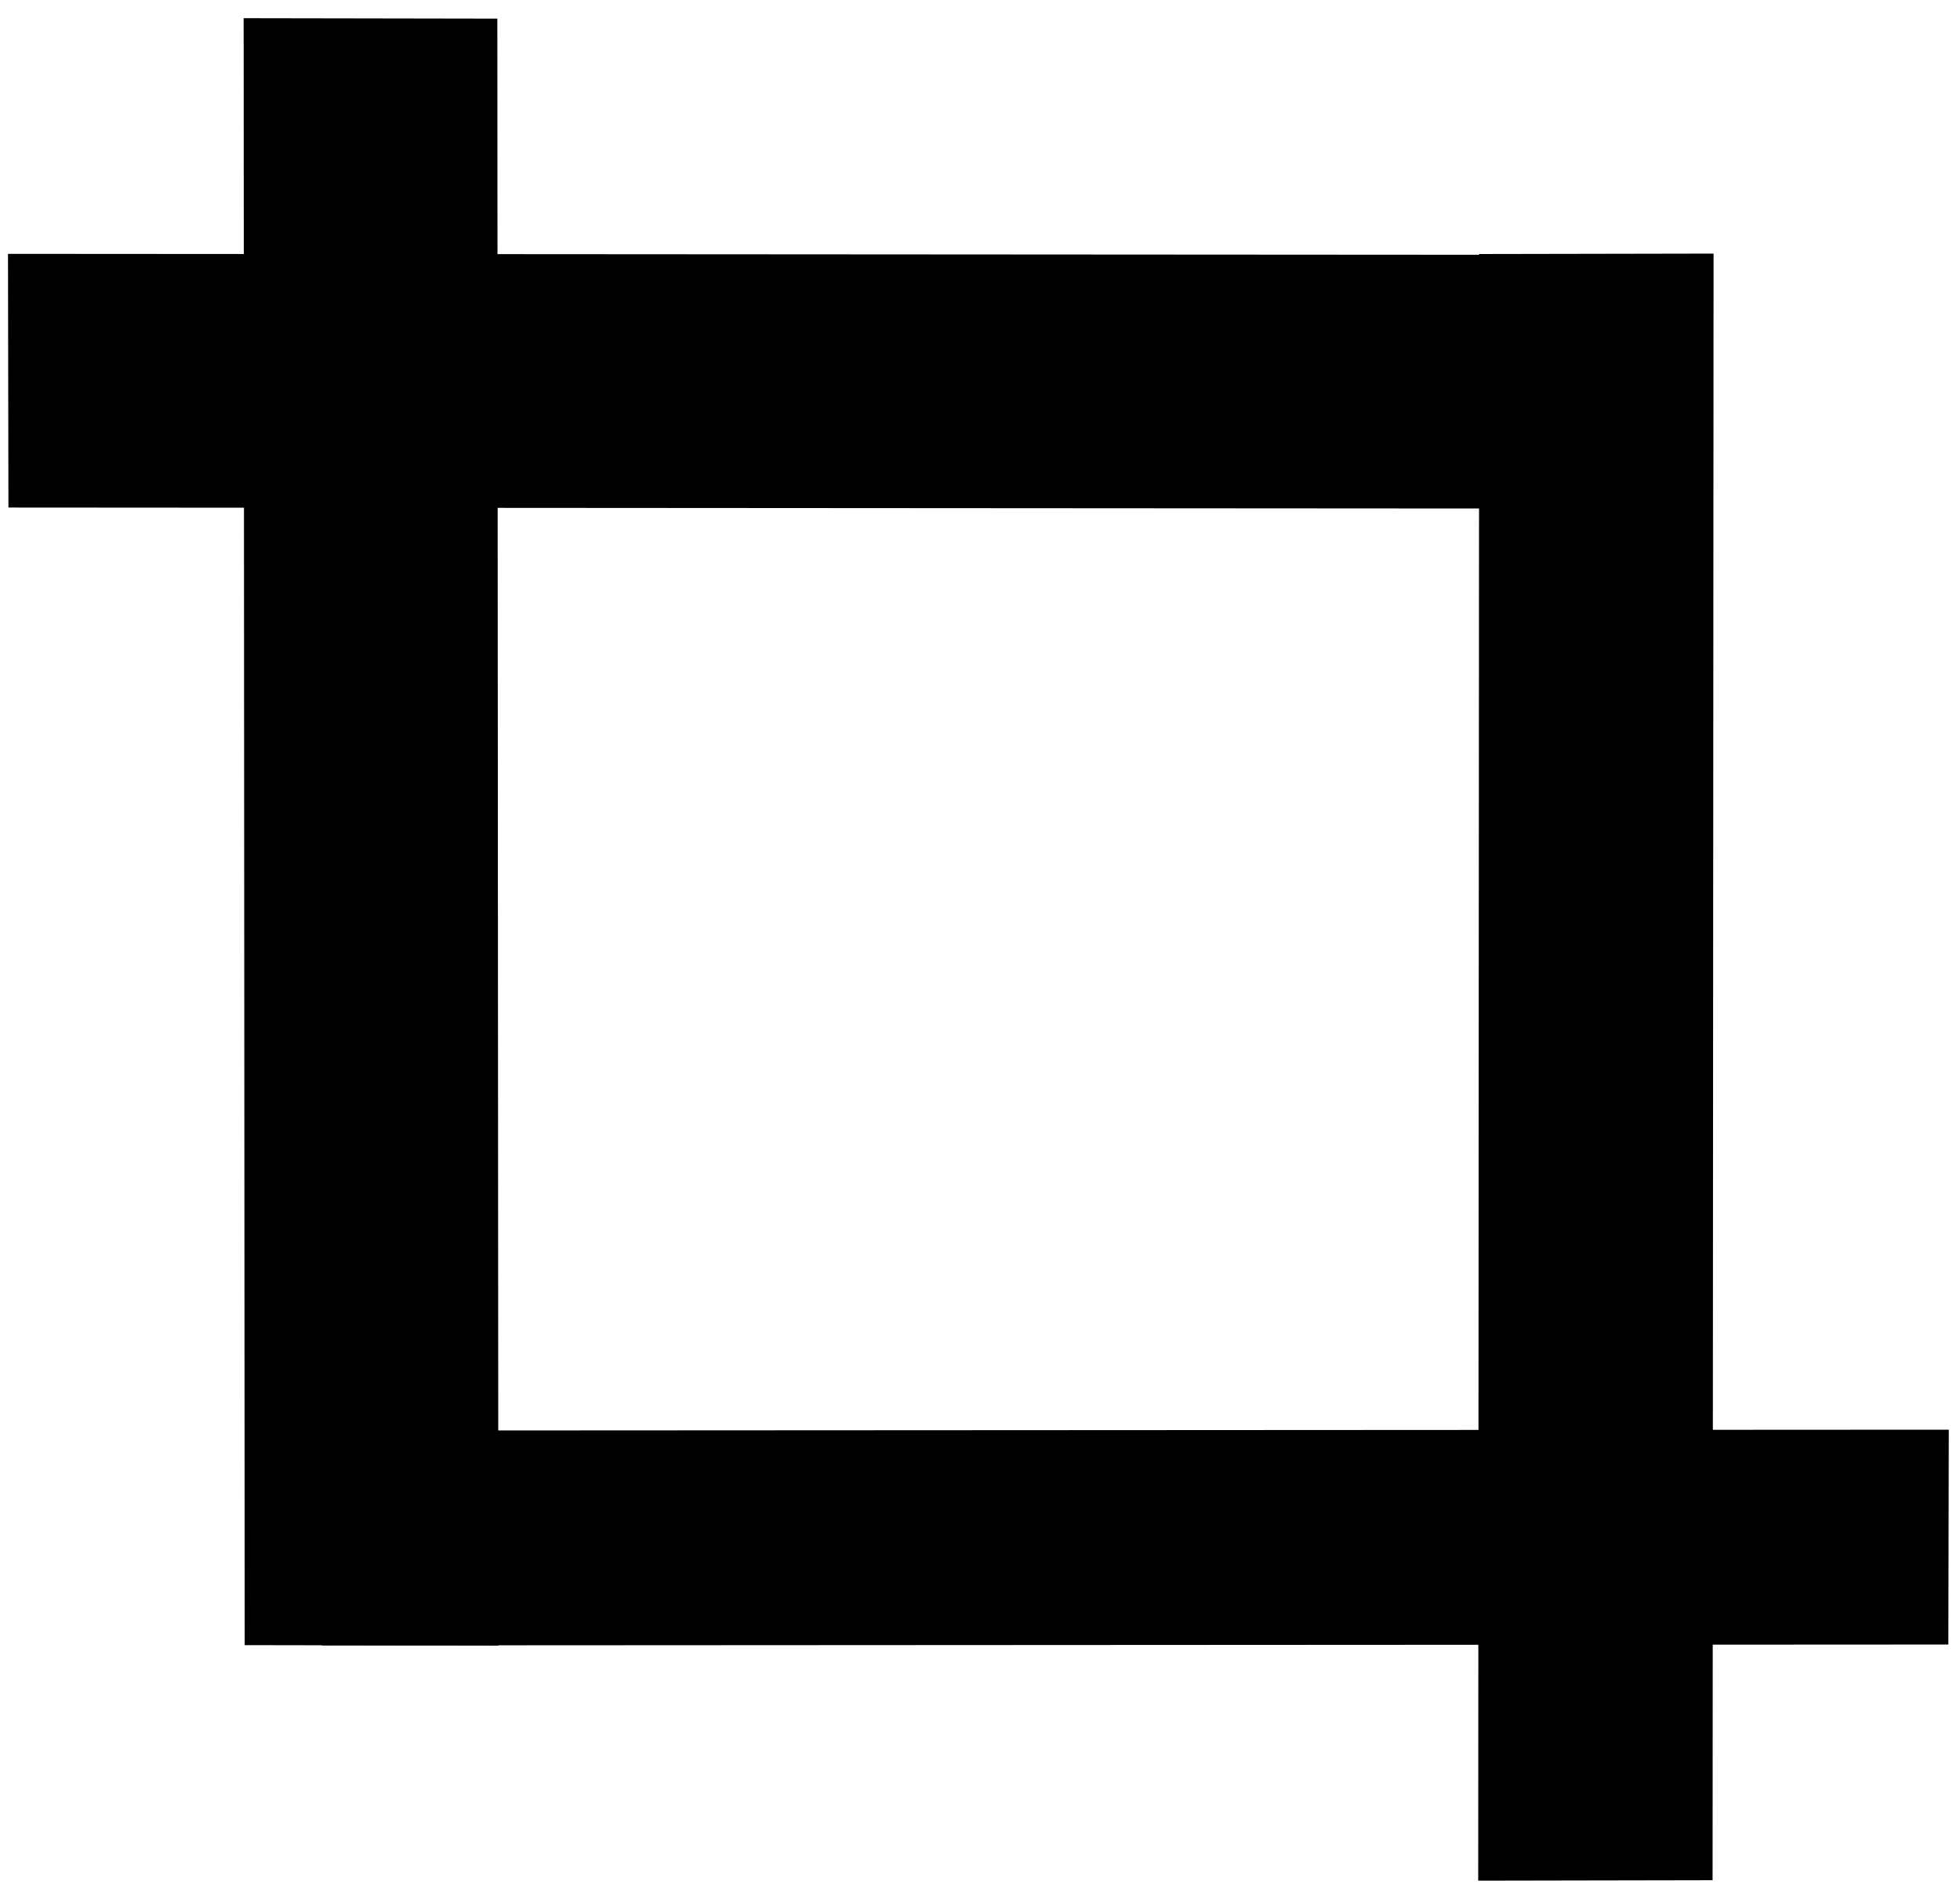
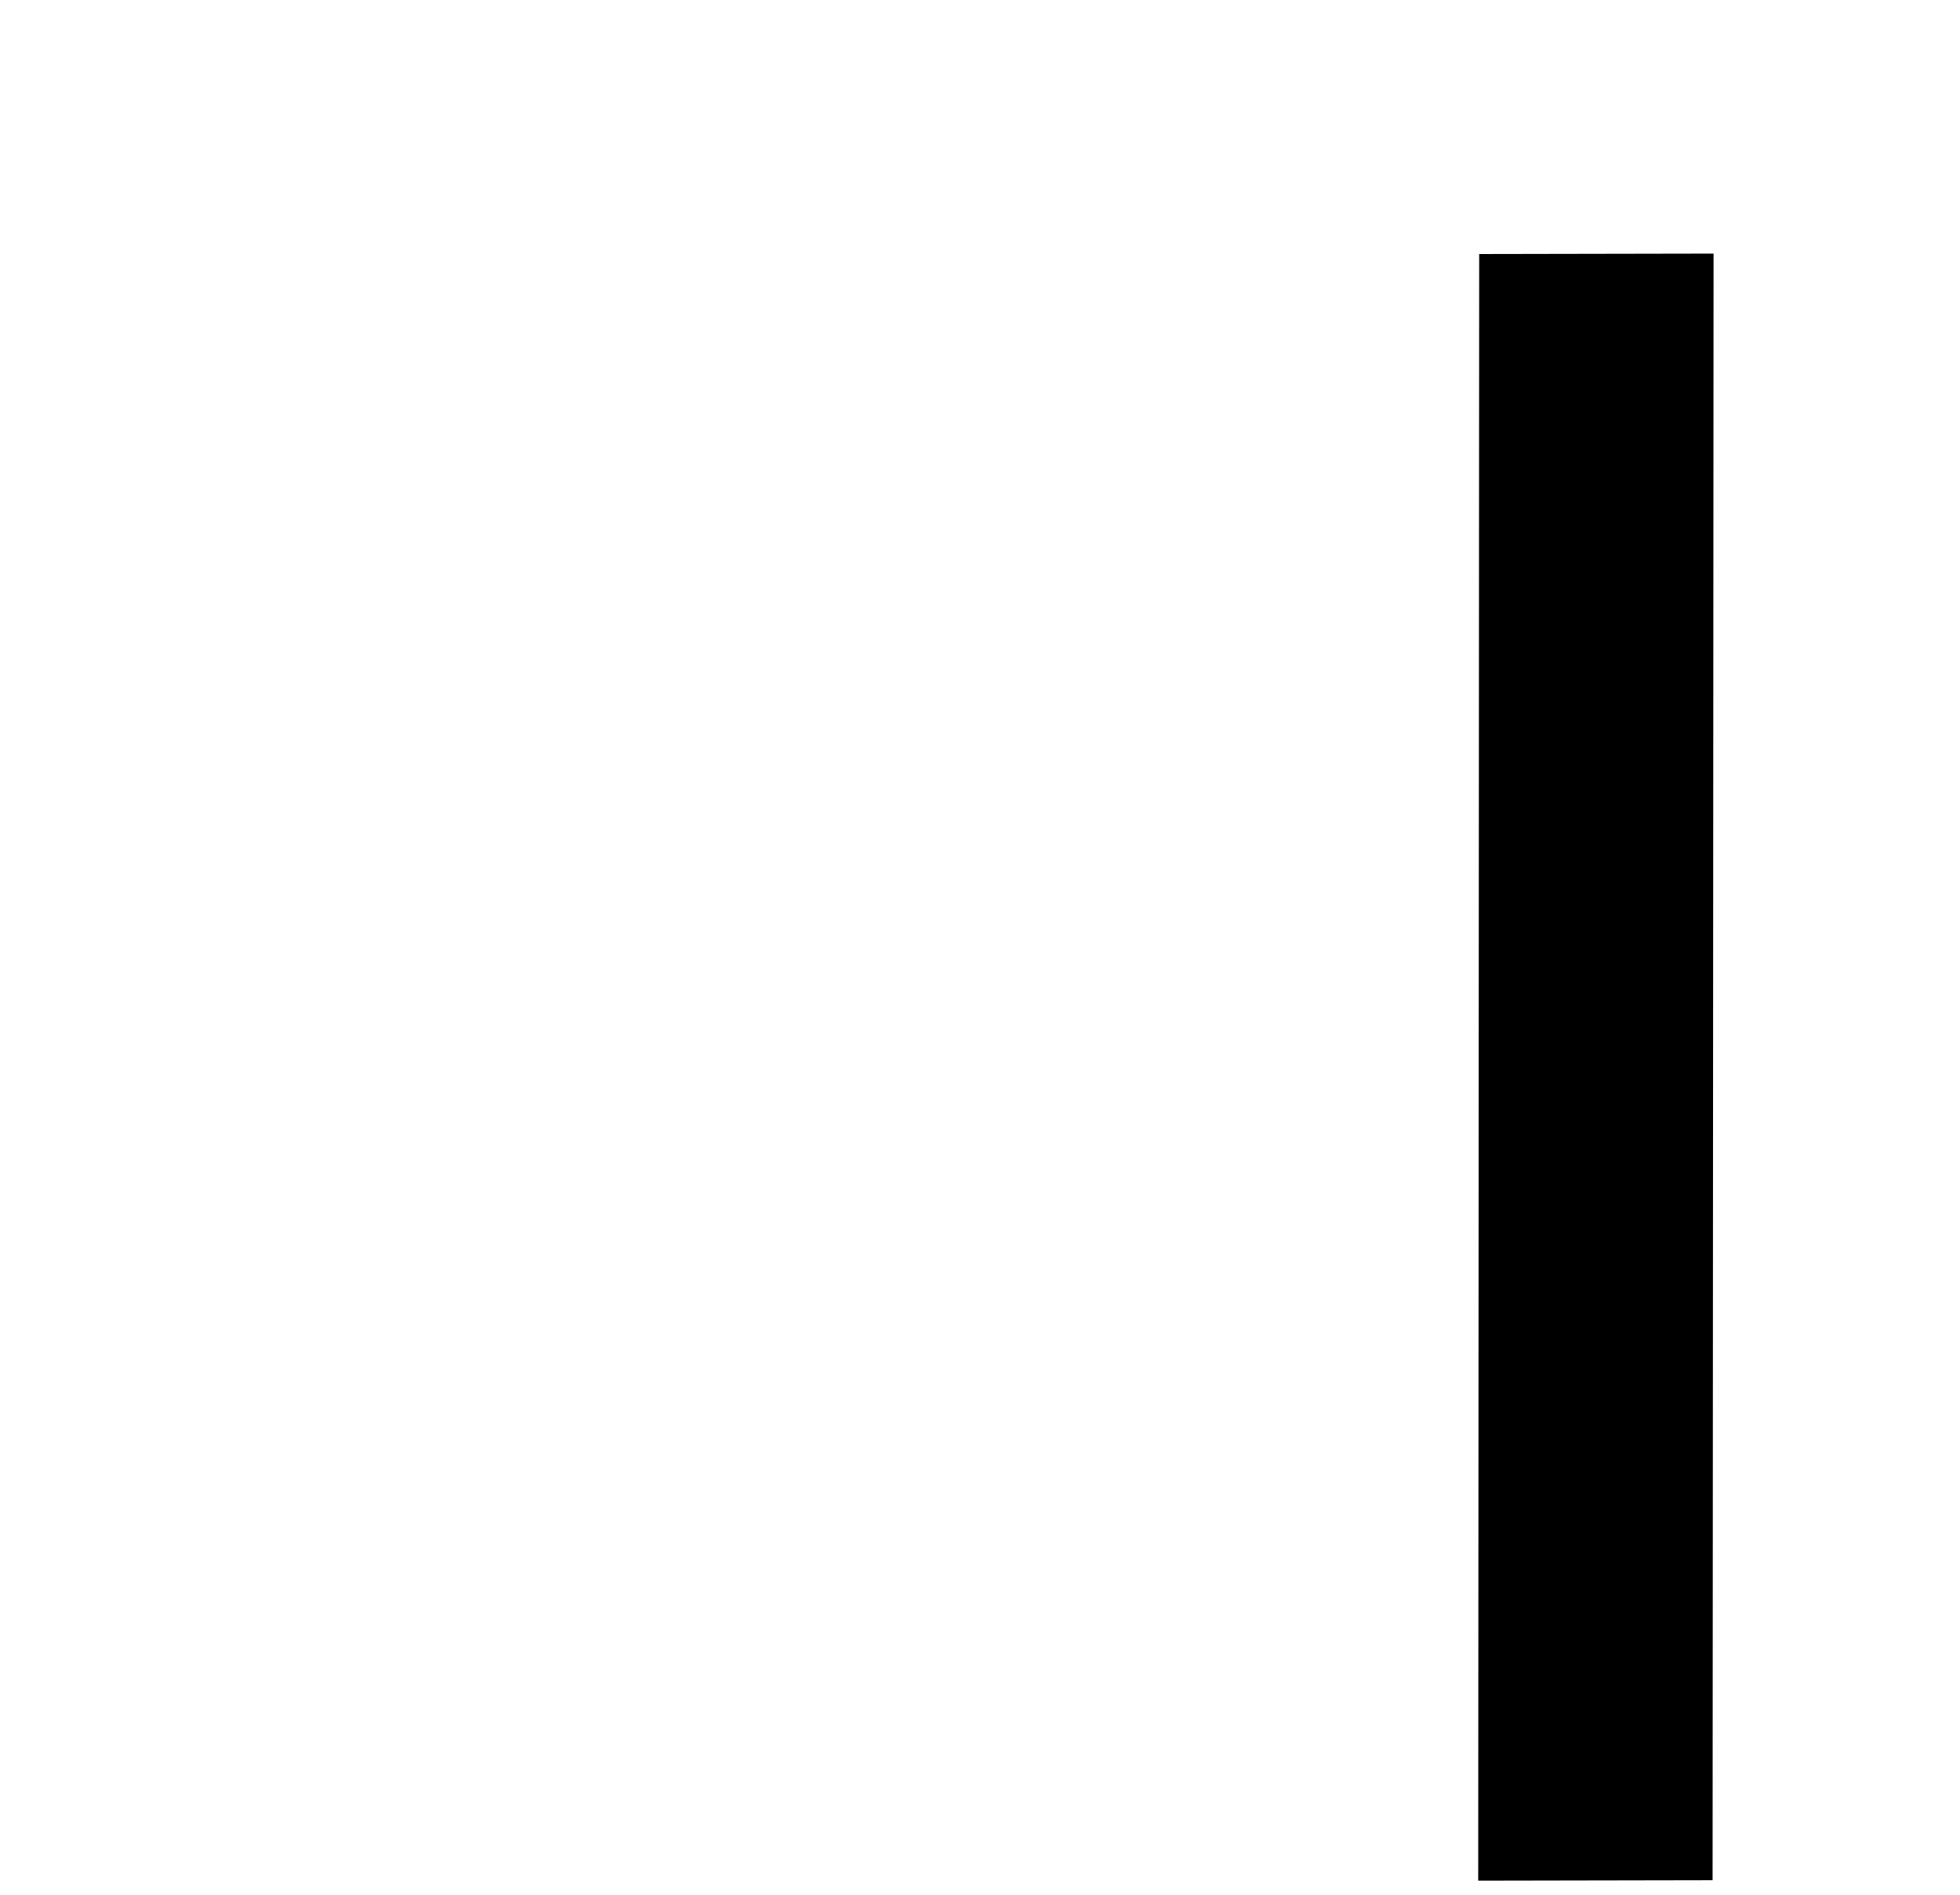
<svg xmlns="http://www.w3.org/2000/svg" width="90px" height="87px">
  <defs>
    <filter id="Filter_0">
      <feFlood flood-color="rgb(183, 209, 103)" flood-opacity="1" result="floodOut" />
      <feComposite operator="atop" in="floodOut" in2="SourceGraphic" result="compOut" />
      <feBlend mode="normal" in="compOut" in2="SourceGraphic" />
    </filter>
  </defs>
  <g filter="url(#Filter_0)">
-     <path fill-rule="evenodd" fill="rgb(0, 0, 0)" d="M11.188,0.835 L22.837,0.855 L22.885,75.559 L11.236,75.539 L11.188,0.835 Z" />
-     <path fill-rule="evenodd" fill="rgb(0, 0, 0)" d="M14.776,75.551 L14.796,65.686 L89.485,65.646 L89.465,75.511 L14.776,75.551 Z" />
-     <path fill-rule="evenodd" fill="rgb(0, 0, 0)" d="M0.367,11.656 L0.387,23.305 L75.091,23.353 L75.071,11.704 L0.367,11.656 Z" />
    <path fill-rule="evenodd" fill="rgb(0, 0, 0)" d="M78.684,11.644 L67.922,11.664 L67.877,86.353 L78.639,86.333 L78.684,11.644 Z" />
  </g>
</svg>